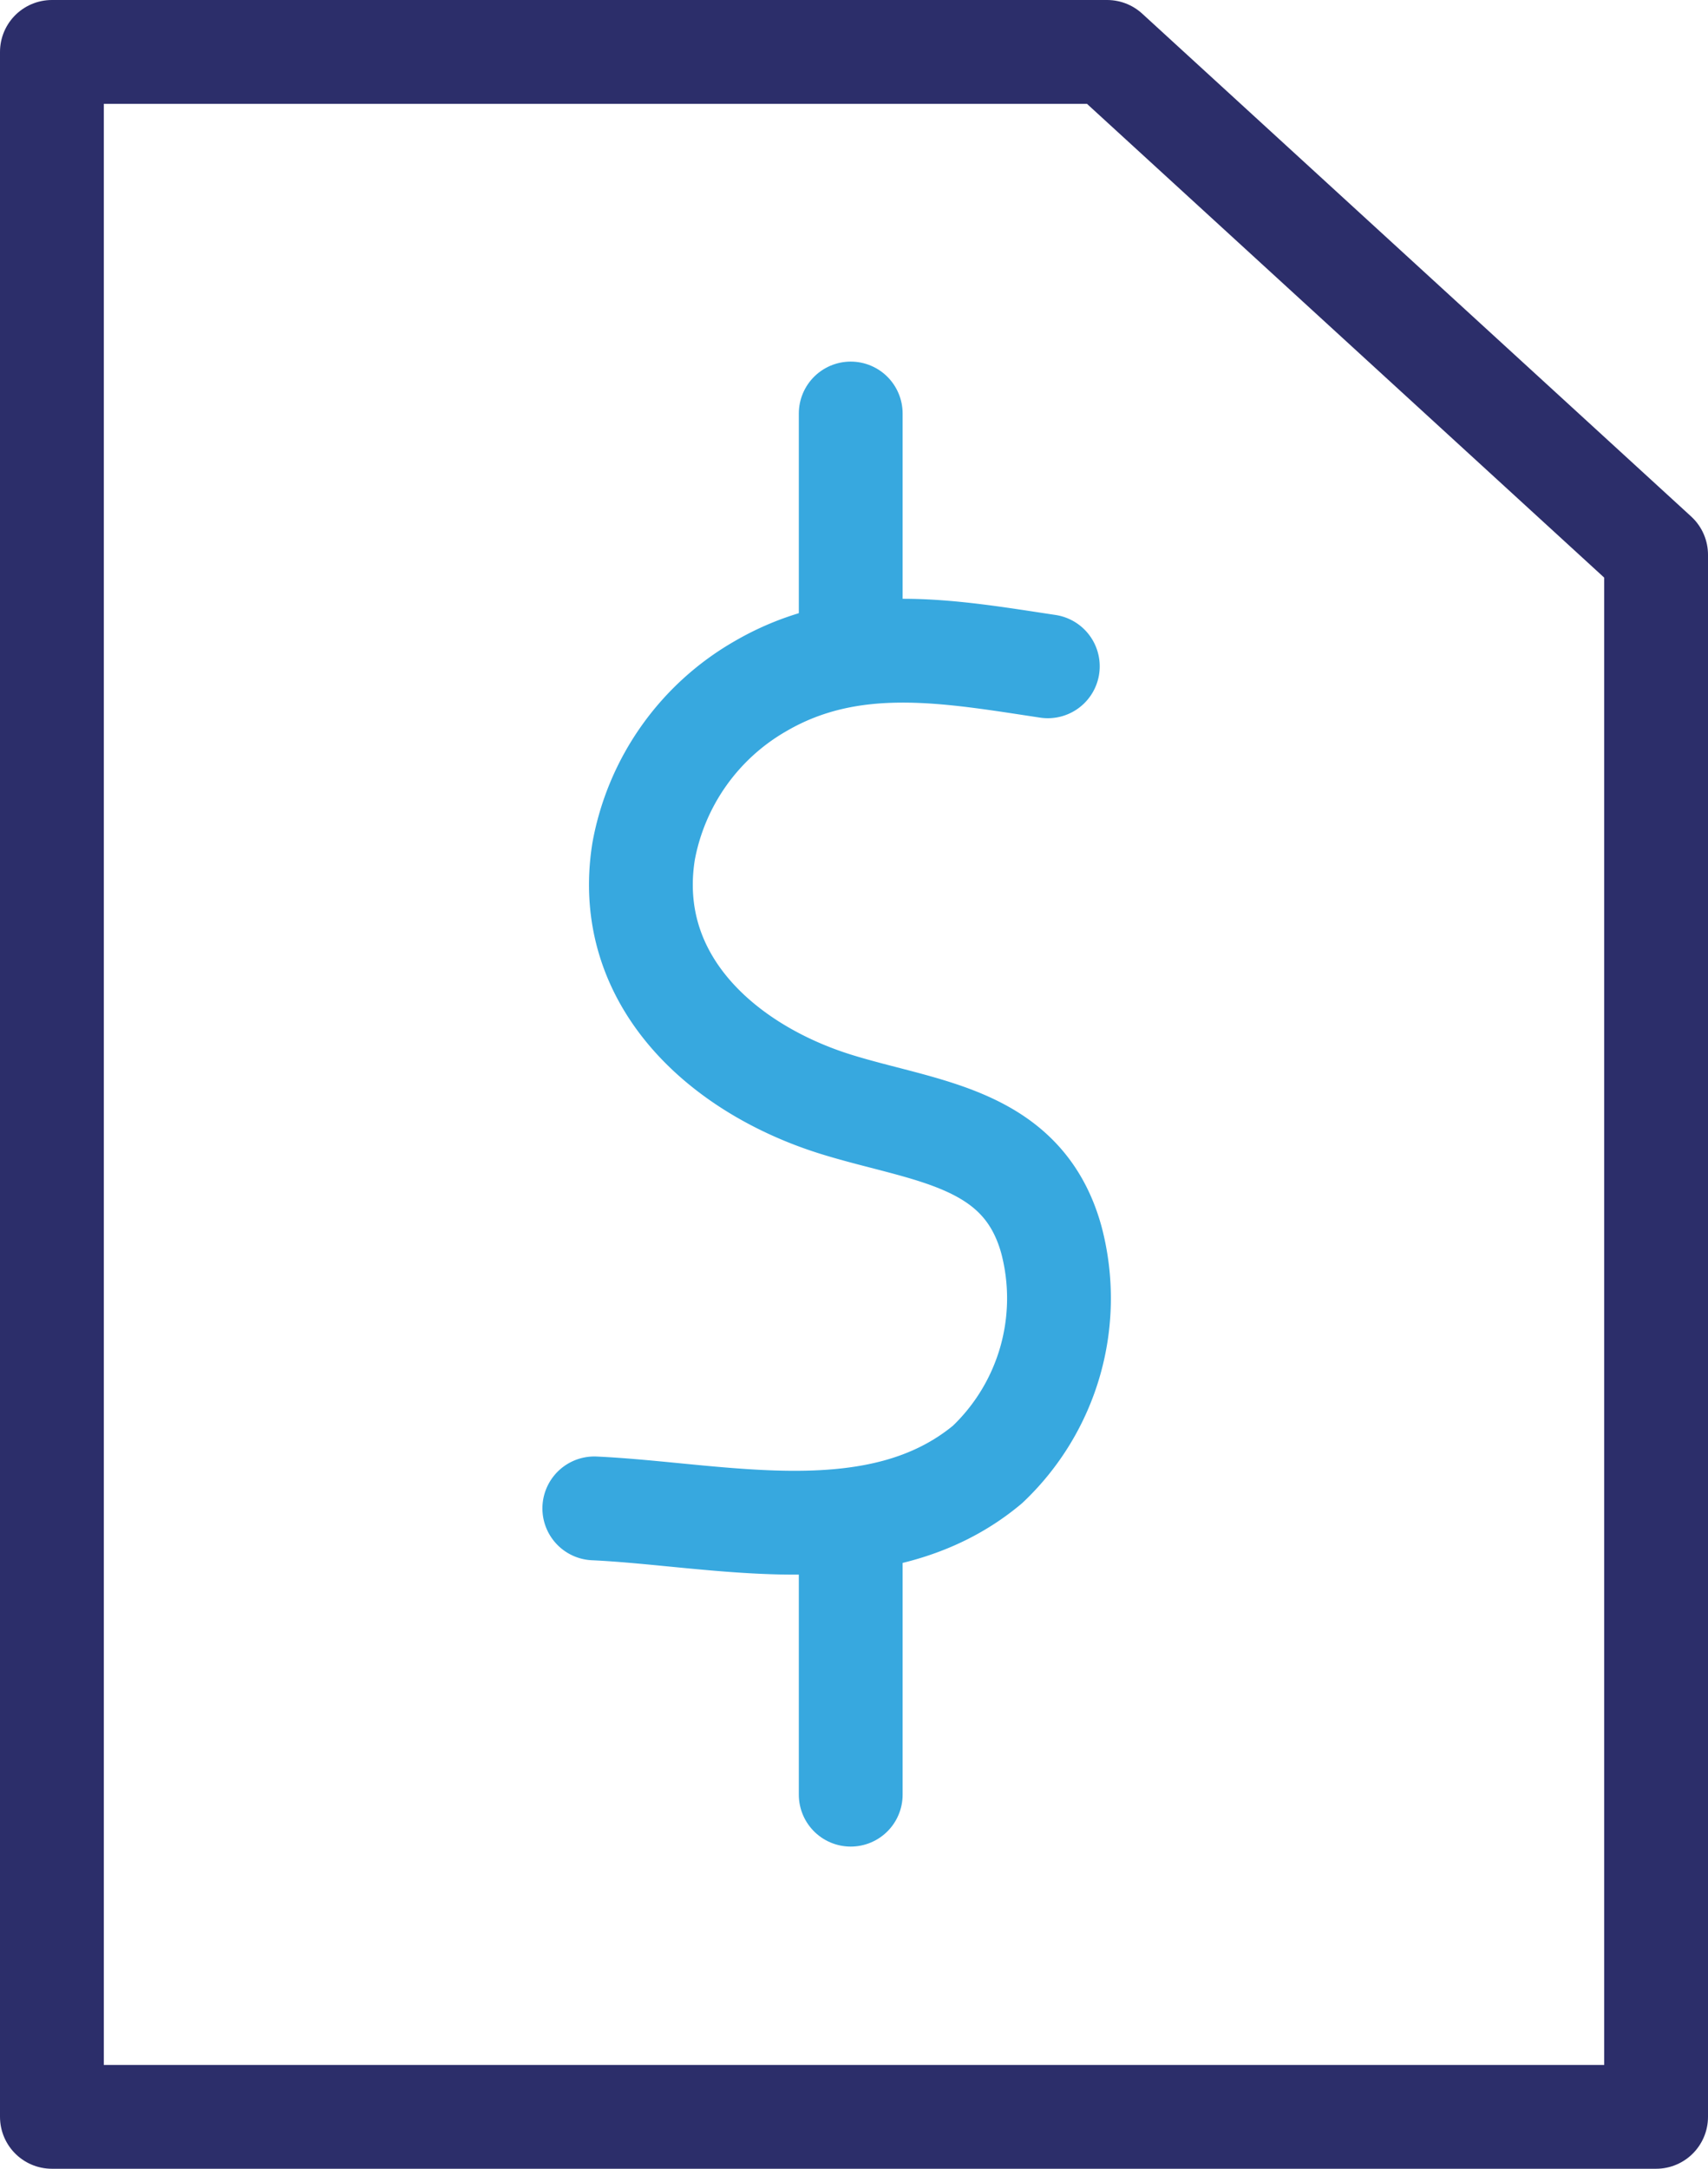
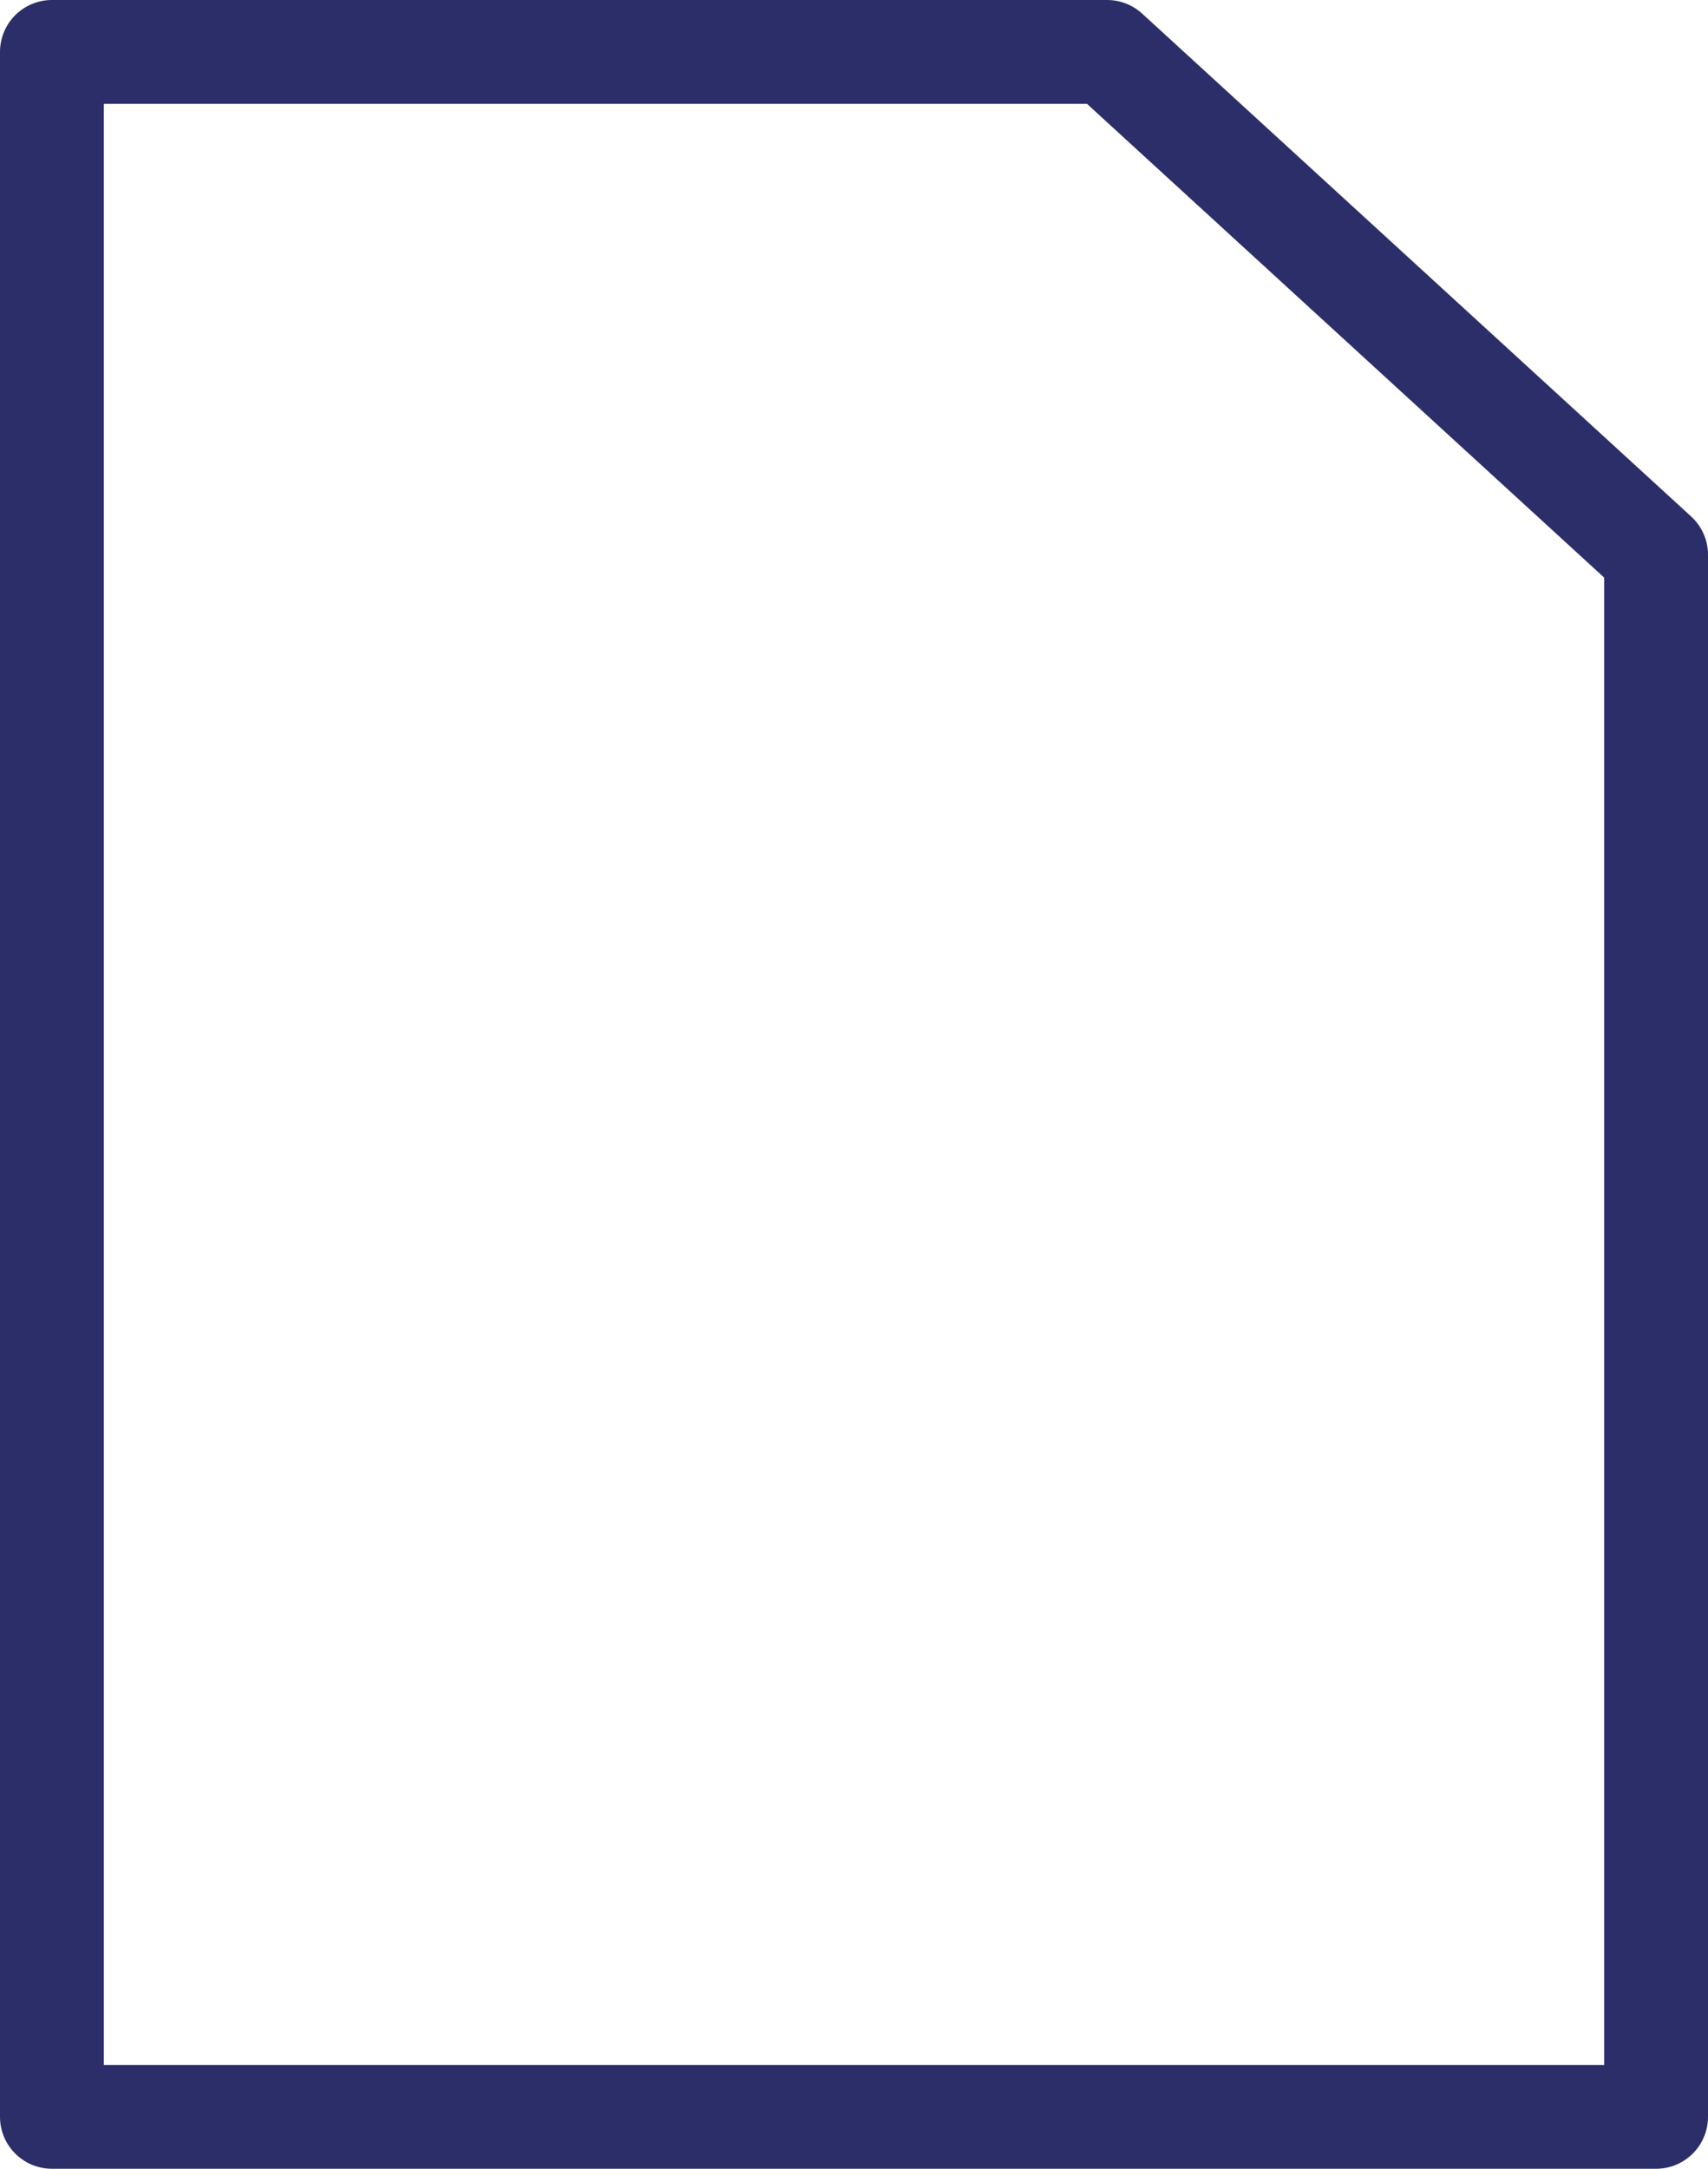
<svg xmlns="http://www.w3.org/2000/svg" width="57.593" height="73.112" viewBox="0 0 57.593 73.112">
  <g transform="translate(-199.75 -63.75)">
    <path d="M54.593,17.452v52.66H.5V.5H36.082Z" transform="translate(201 65)" fill="none" stroke="#2c2e6a" stroke-linecap="round" stroke-linejoin="round" stroke-width="3.5" />
-     <path d="M34.082,21.212c-3.32-.5-6.6-1.124-9.68.665a8.1,8.1,0,0,0-3.949,5.569c-.7,4.366,2.7,7.36,6.512,8.54,3.019.933,6.294,1.08,7.244,4.587a7.715,7.715,0,0,1-2.161,7.547C28.381,51.18,23.076,49.8,18.79,49.6" transform="translate(201 65)" fill="none" stroke="#37a8df" stroke-linecap="round" stroke-linejoin="round" stroke-width="3.5" />
-     <line y1="7.522" transform="translate(228.436 77.69)" fill="none" stroke="#37a8df" stroke-linecap="round" stroke-linejoin="round" stroke-width="3.5" />
-     <line y1="8.646" transform="translate(228.436 115.605)" fill="none" stroke="#37a8df" stroke-linecap="round" stroke-linejoin="round" stroke-width="3.5" />
  </g>
</svg>